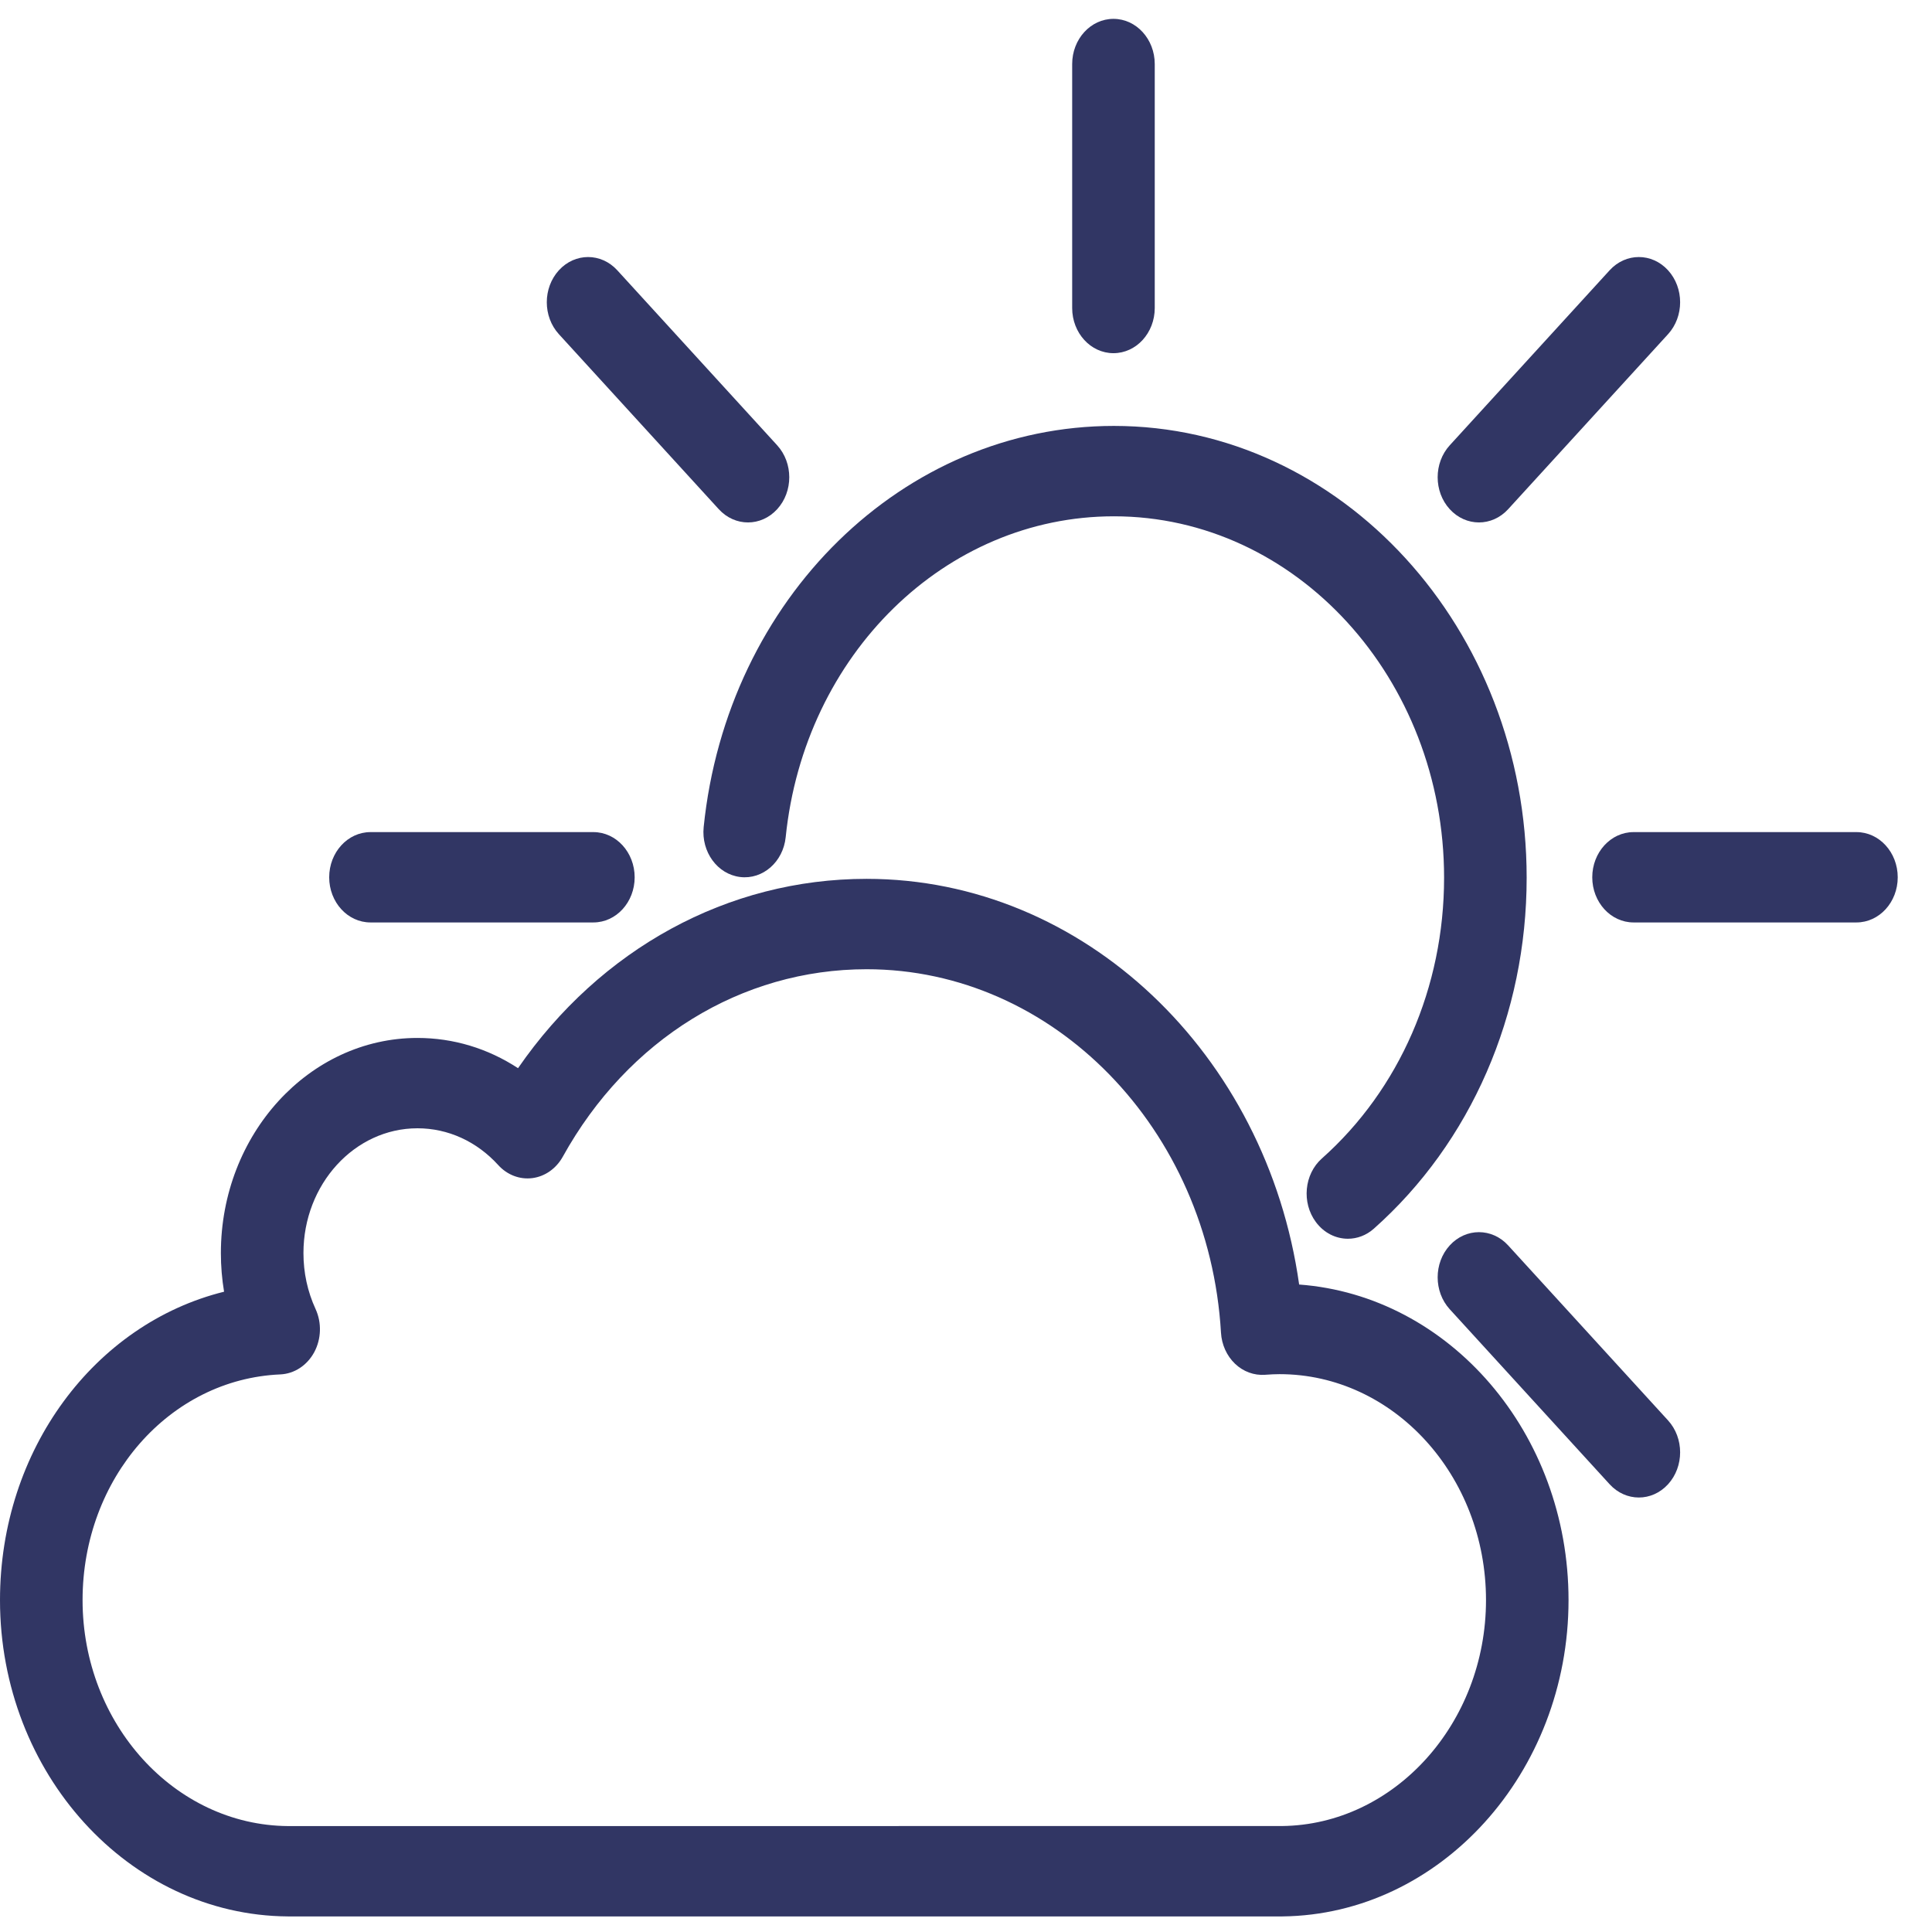
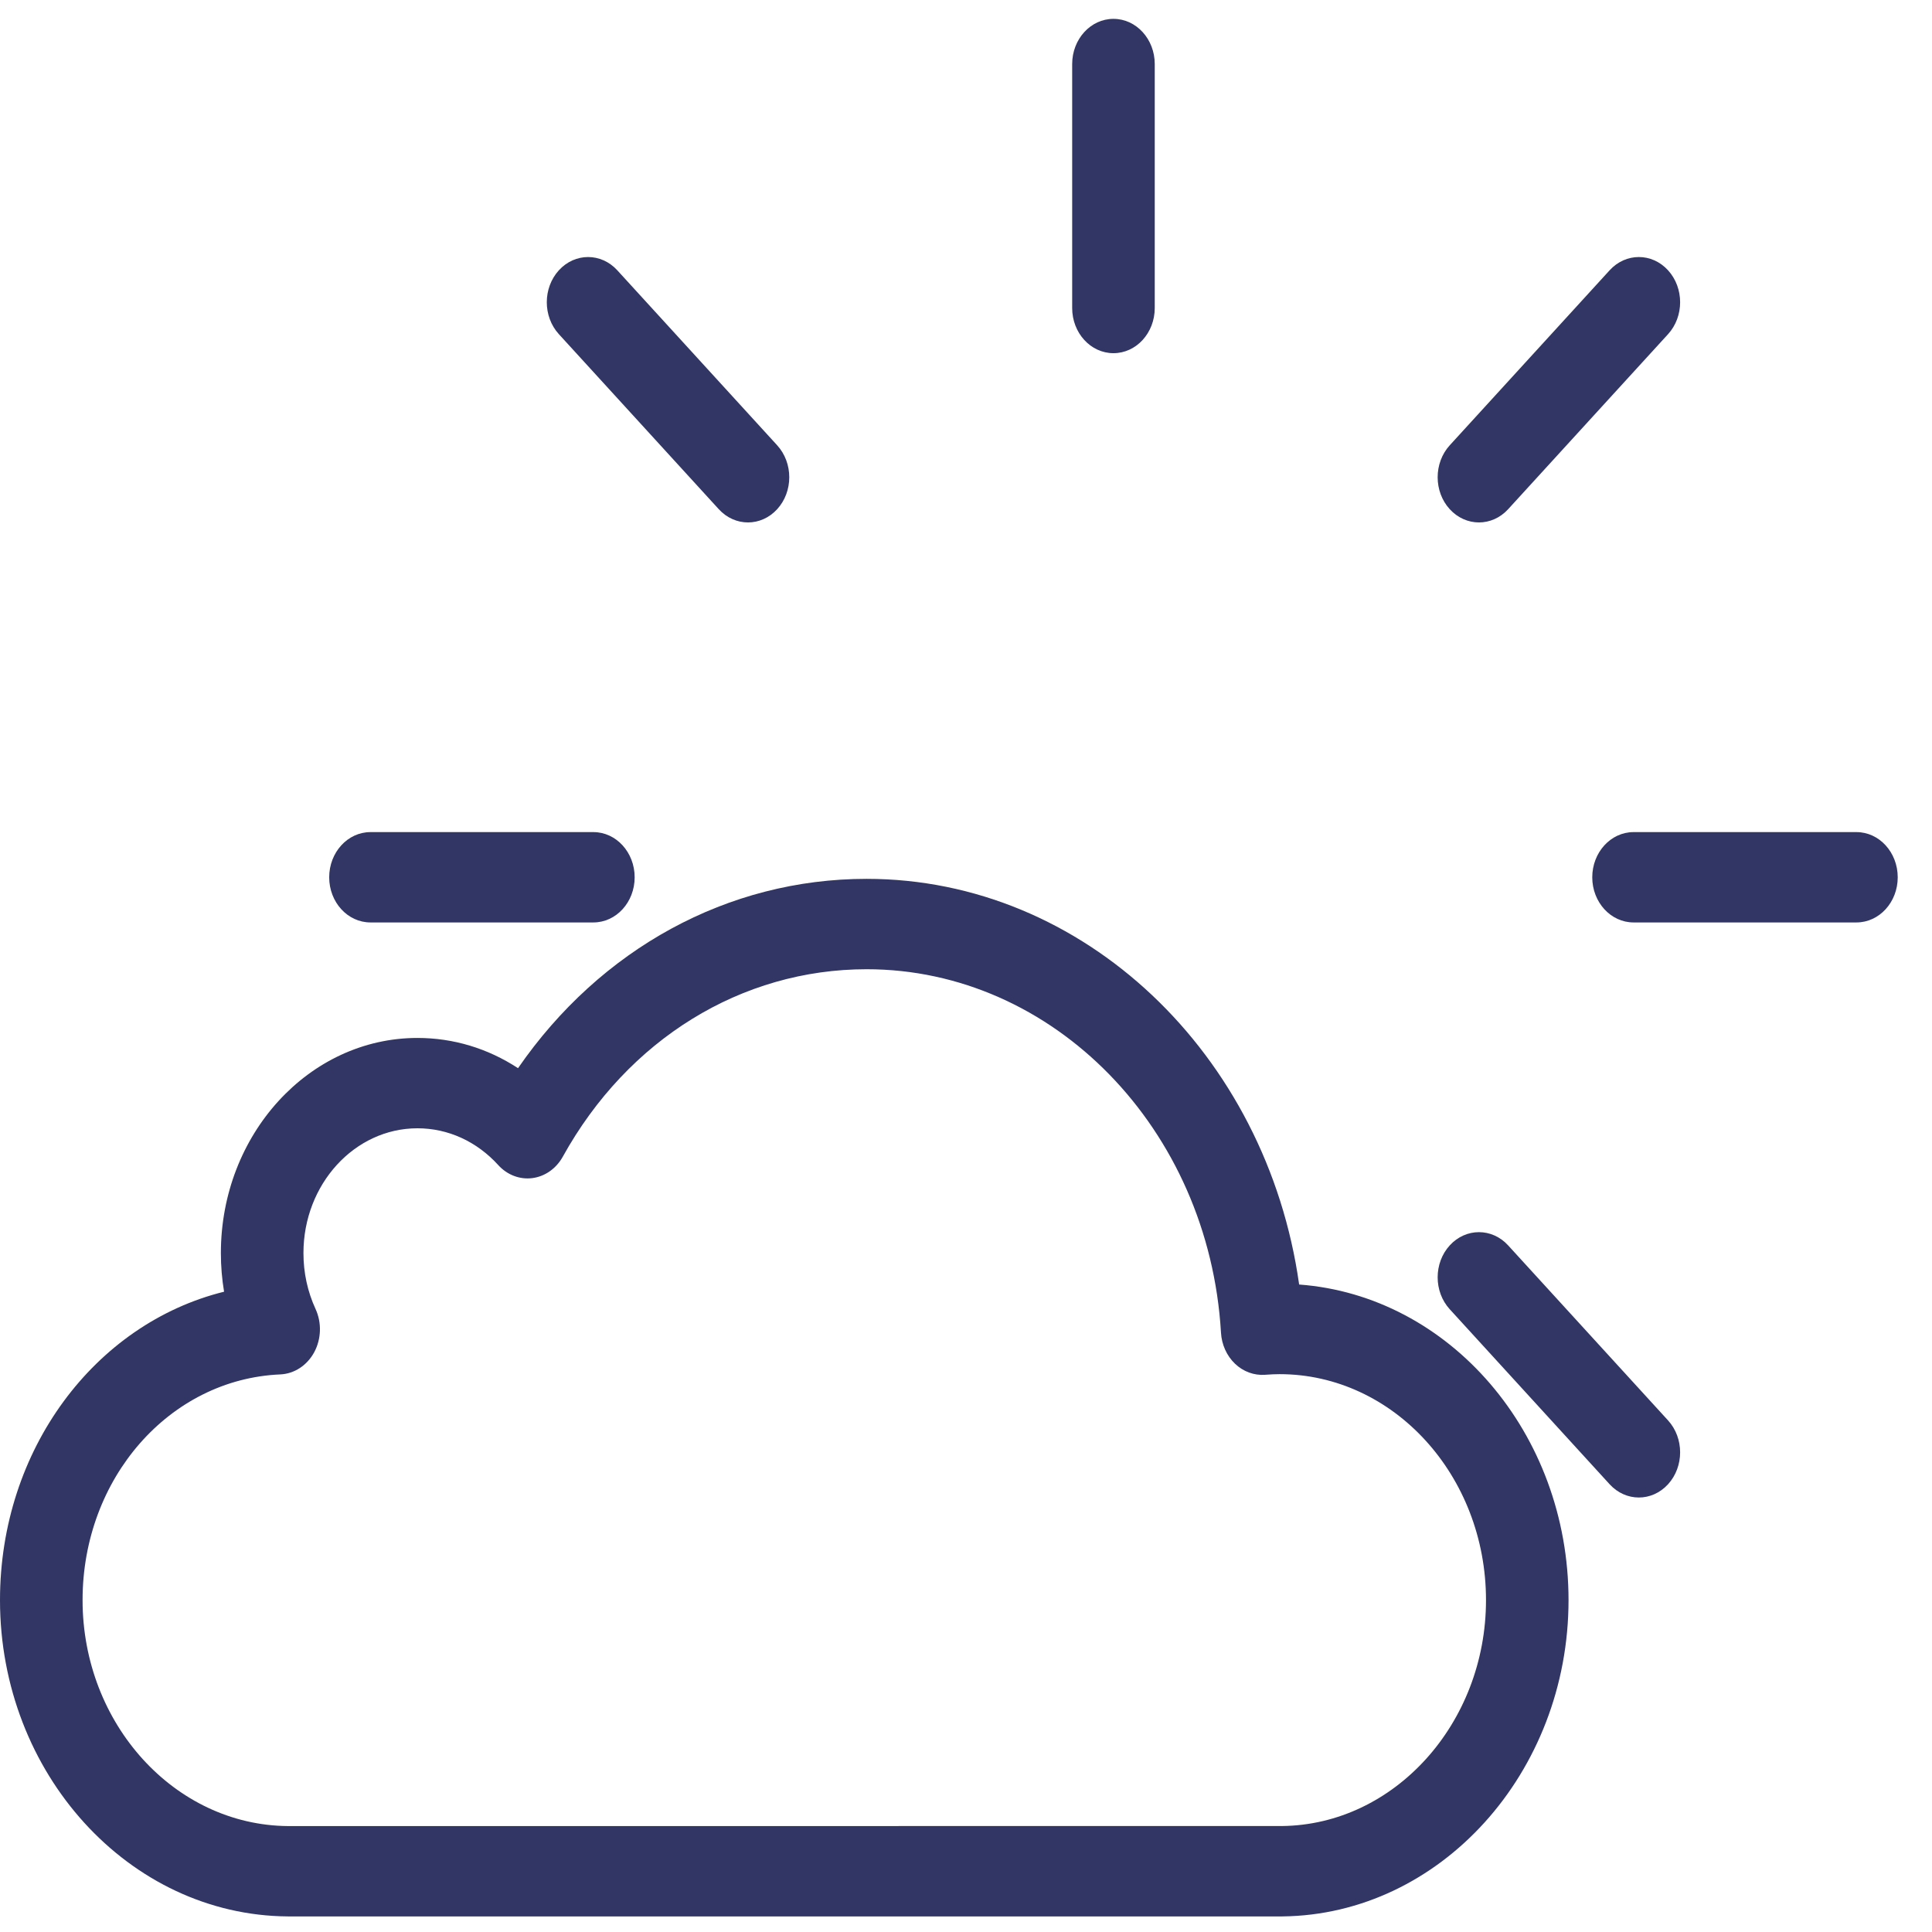
<svg xmlns="http://www.w3.org/2000/svg" width="46" height="46" viewBox="0 0 46 46" fill="none">
-   <path d="M32.093 29.494C31.807 29.494 31.524 29.358 31.33 29.096C30.988 28.635 31.052 27.957 31.473 27.583C33.322 25.939 34.383 23.503 34.383 20.898C34.383 16.153 30.856 12.293 26.521 12.293C22.511 12.293 19.152 15.577 18.707 19.932C18.647 20.522 18.161 20.947 17.622 20.881C17.082 20.815 16.694 20.283 16.754 19.693C17.309 14.248 21.508 10.141 26.521 10.141C31.94 10.141 36.349 14.967 36.349 20.898C36.349 24.154 35.023 27.199 32.712 29.253C32.53 29.415 32.311 29.494 32.093 29.494Z" fill="#313664" />
  <path d="M26.511 8.409C25.968 8.409 25.528 7.928 25.528 7.334V1.525C25.528 0.931 25.968 0.449 26.511 0.449C27.054 0.449 27.494 0.931 27.494 1.525V7.334C27.494 7.928 27.054 8.409 26.511 8.409Z" fill="#313664" />
  <path d="M14.128 21.963H8.821C8.278 21.963 7.838 21.482 7.838 20.888C7.838 20.294 8.278 19.812 8.821 19.812H14.128C14.671 19.812 15.111 20.294 15.111 20.888C15.111 21.482 14.671 21.963 14.128 21.963Z" fill="#313664" />
  <path d="M44.201 21.963H38.894C38.352 21.963 37.911 21.482 37.911 20.888C37.911 20.294 38.352 19.812 38.894 19.812H44.201C44.744 19.812 45.184 20.294 45.184 20.888C45.184 21.482 44.744 21.963 44.201 21.963Z" fill="#313664" />
  <path d="M35.213 12.439C34.962 12.439 34.71 12.334 34.518 12.124C34.134 11.704 34.134 11.023 34.518 10.602L38.325 6.435C38.709 6.015 39.331 6.015 39.715 6.435C40.099 6.856 40.099 7.537 39.715 7.957L35.908 12.124C35.716 12.334 35.465 12.439 35.213 12.439Z" fill="#313664" />
  <path d="M17.809 12.439C17.558 12.439 17.306 12.334 17.114 12.124L13.307 7.957C12.923 7.537 12.923 6.856 13.307 6.435C13.691 6.015 14.313 6.015 14.697 6.435L18.504 10.602C18.888 11.023 18.888 11.704 18.504 12.124C18.312 12.334 18.061 12.439 17.809 12.439Z" fill="#313664" />
  <path d="M39.02 35.655C38.769 35.655 38.517 35.55 38.325 35.34L34.518 31.173C34.134 30.753 34.134 30.072 34.518 29.652C34.902 29.232 35.524 29.232 35.908 29.652L39.715 33.819C40.099 34.239 40.099 34.92 39.715 35.34C39.523 35.55 39.272 35.655 39.02 35.655Z" fill="#313664" />
  <path d="M6.852 45.629C3.071 45.602 0 42.224 0 38.098C0 34.514 2.259 31.517 5.335 30.755C5.285 30.454 5.259 30.147 5.259 29.835C5.259 27.011 7.358 24.713 9.939 24.713C10.796 24.713 11.617 24.963 12.334 25.433C14.297 22.59 17.327 20.925 20.634 20.925C25.803 20.925 30.159 25.093 30.932 30.584C34.51 30.848 37.346 34.117 37.346 38.098C37.346 42.21 34.29 45.588 30.534 45.629L6.852 45.629ZM9.939 26.864C8.442 26.864 7.225 28.197 7.225 29.835C7.225 30.302 7.322 30.75 7.513 31.166C7.663 31.492 7.651 31.88 7.482 32.195C7.312 32.51 7.008 32.709 6.674 32.724C4.034 32.838 1.966 35.199 1.966 38.098C1.966 41.045 4.16 43.458 6.858 43.478L30.524 43.477C33.198 43.448 35.381 41.035 35.381 38.098C35.381 35.132 33.176 32.718 30.465 32.718C30.364 32.718 30.254 32.723 30.12 32.733C29.86 32.752 29.601 32.658 29.404 32.469C29.208 32.281 29.087 32.014 29.071 31.729C28.786 26.877 25.081 23.077 20.634 23.077C17.653 23.077 14.948 24.745 13.4 27.54C13.243 27.823 12.976 28.011 12.676 28.05C12.376 28.089 12.076 27.975 11.863 27.74C11.349 27.175 10.666 26.864 9.939 26.864Z" fill="#313664" />
</svg>